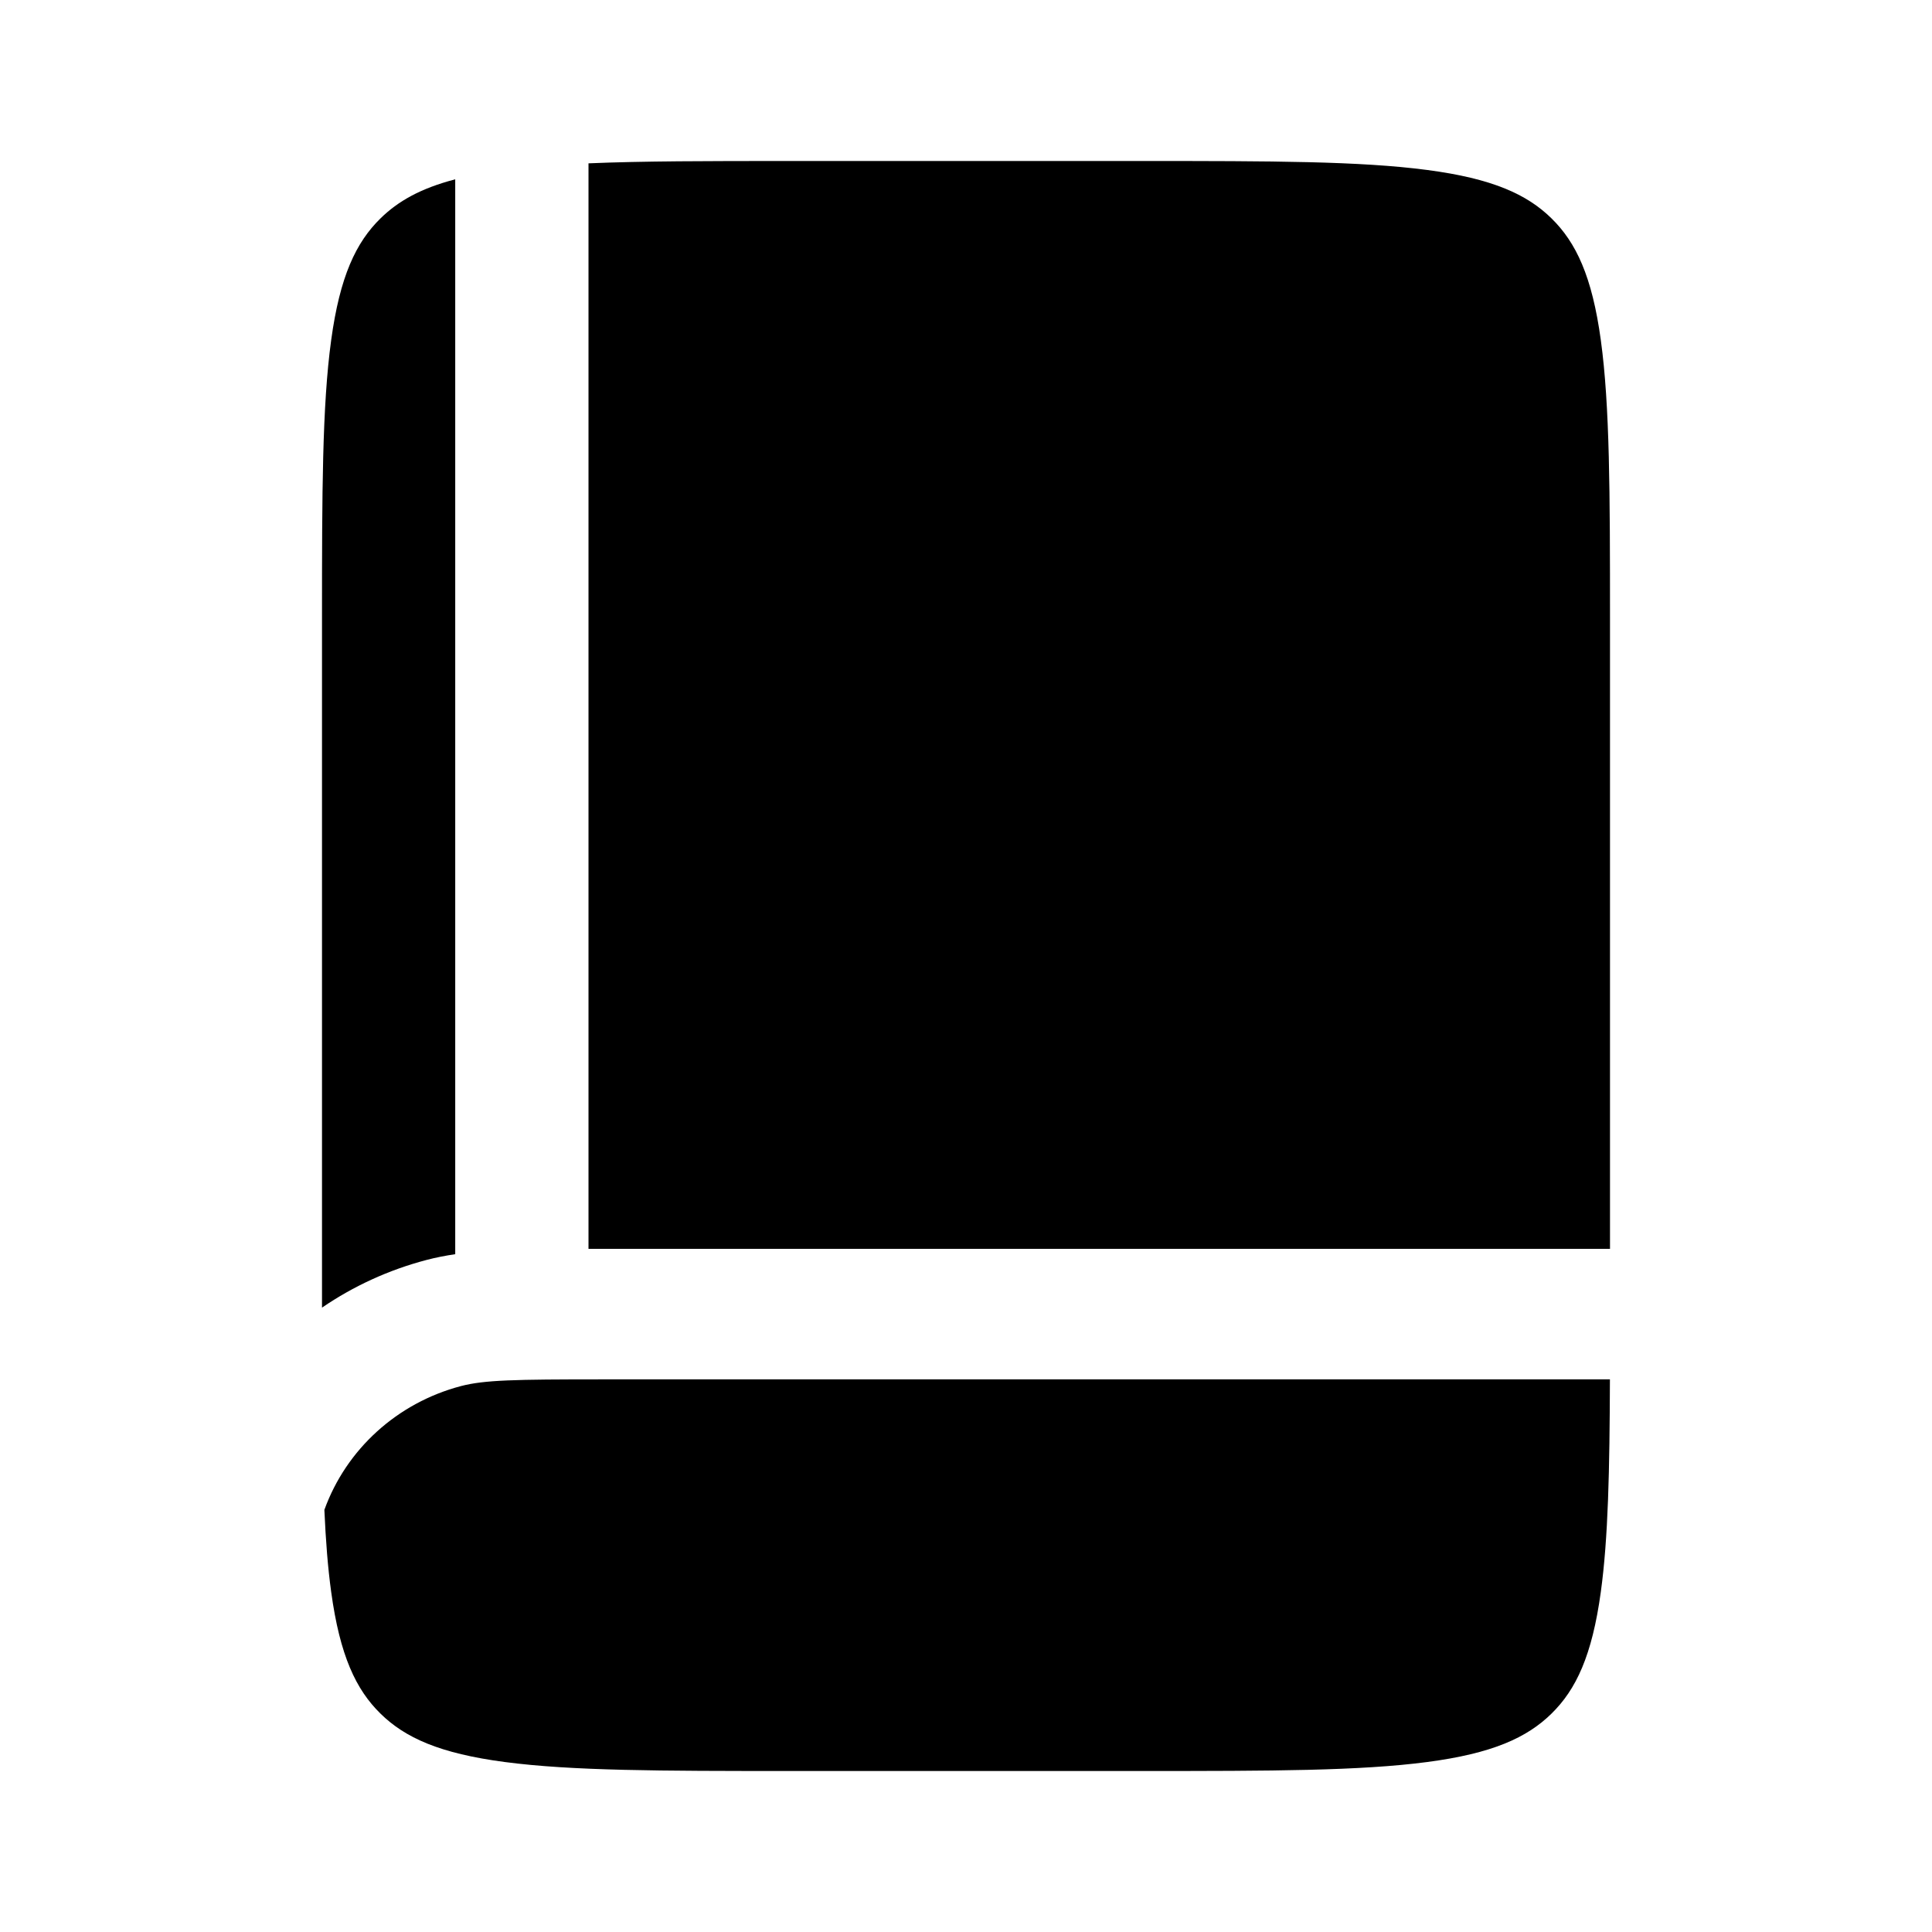
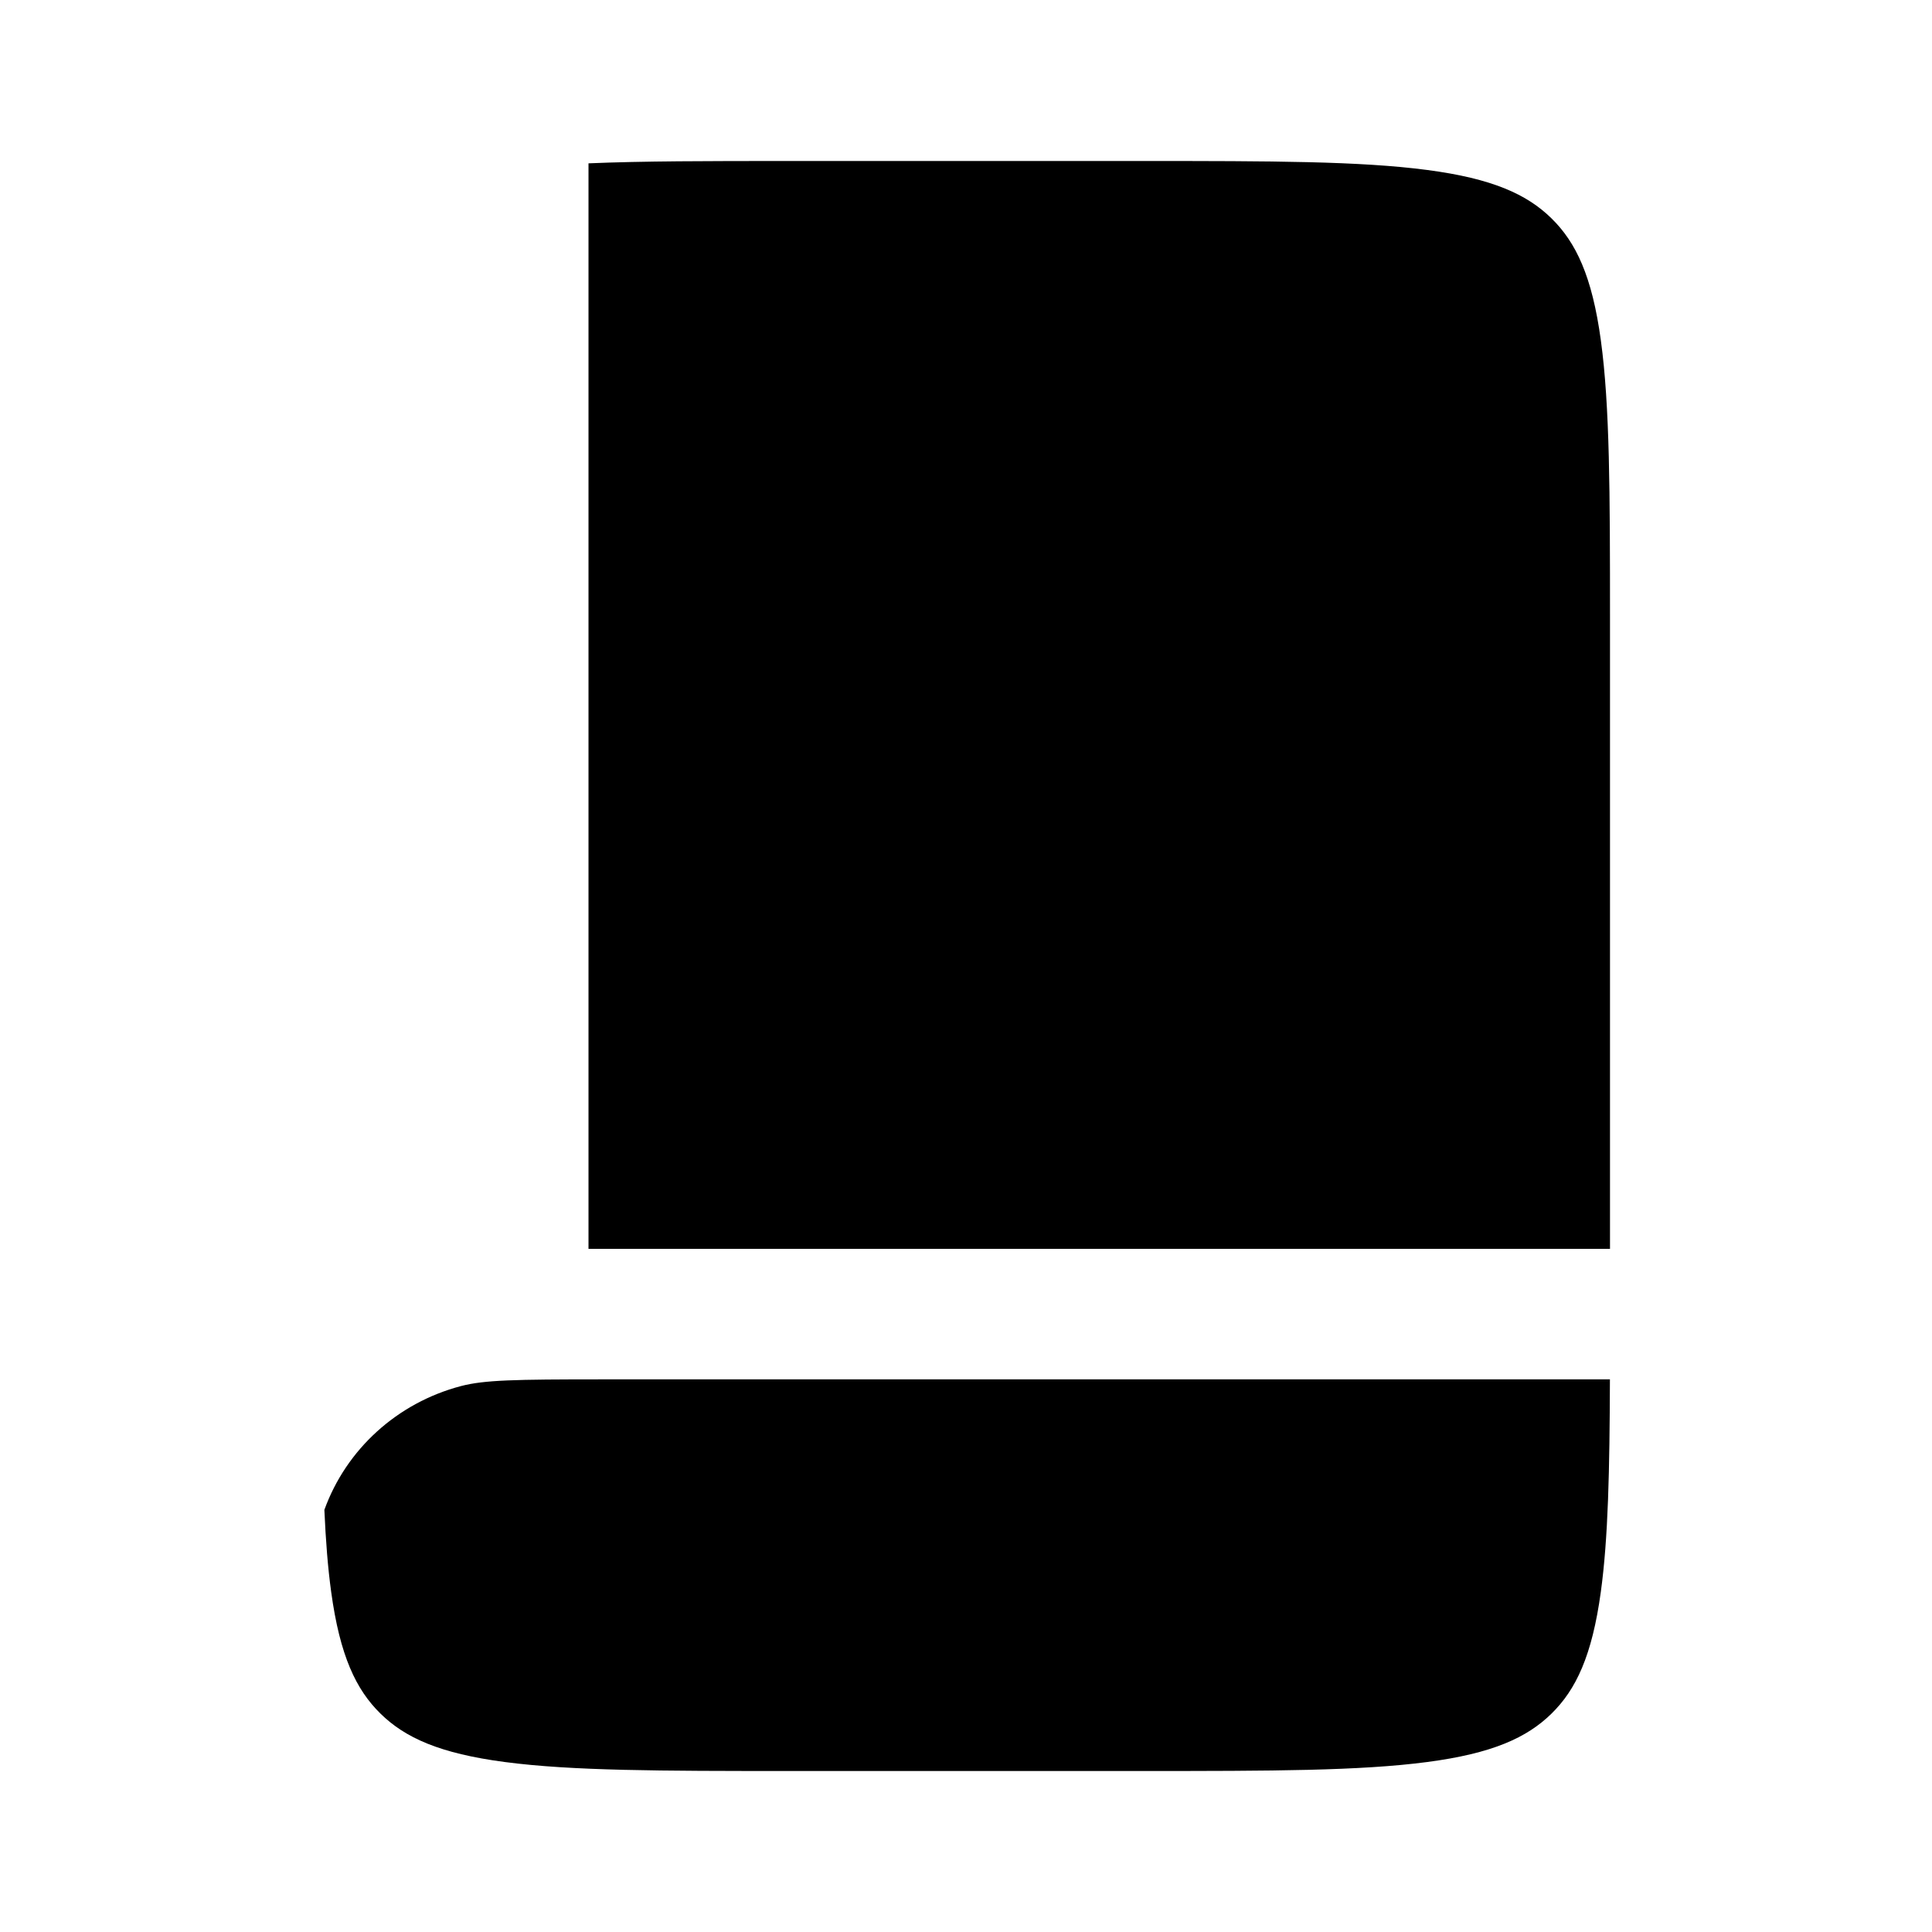
<svg xmlns="http://www.w3.org/2000/svg" width="48" height="48" viewBox="0 0 48 48" fill="none">
-   <path d="M11.31 4.455C10.445 4.681 9.888 5 9.454 5.425C8.844 6.023 8.445 6.863 8.228 8.45C8.004 10.083 8 12.248 8 15.351V32.488C8.777 31.956 9.653 31.551 10.598 31.303C10.826 31.243 11.062 31.197 11.31 31.16V4.455Z" fill="black" />
  <path d="M14.621 31.027C14.644 31.027 14.668 31.027 14.691 31.027H40V15.351C40 12.248 39.996 10.083 39.772 8.45C39.555 6.863 39.156 6.023 38.546 5.425C37.935 4.826 37.077 4.436 35.458 4.223C33.791 4.003 31.582 4 28.414 4H19.586C17.583 4 15.963 4.001 14.621 4.058V31.027Z" fill="black" />
  <path d="M14.947 34.27C12.788 34.27 12.033 34.285 11.455 34.436C9.867 34.853 8.602 36.009 8.059 37.512C8.093 38.277 8.145 38.95 8.228 39.55C8.445 41.137 8.844 41.977 9.454 42.575C10.065 43.174 10.923 43.564 12.542 43.777C14.209 43.997 16.418 44 19.586 44H28.414C31.582 44 33.791 43.997 35.458 43.777C37.077 43.564 37.935 43.174 38.546 42.575C39.156 41.977 39.555 41.137 39.772 39.55C39.955 38.218 39.991 36.532 39.998 34.27H14.947Z" fill="black" />
</svg>